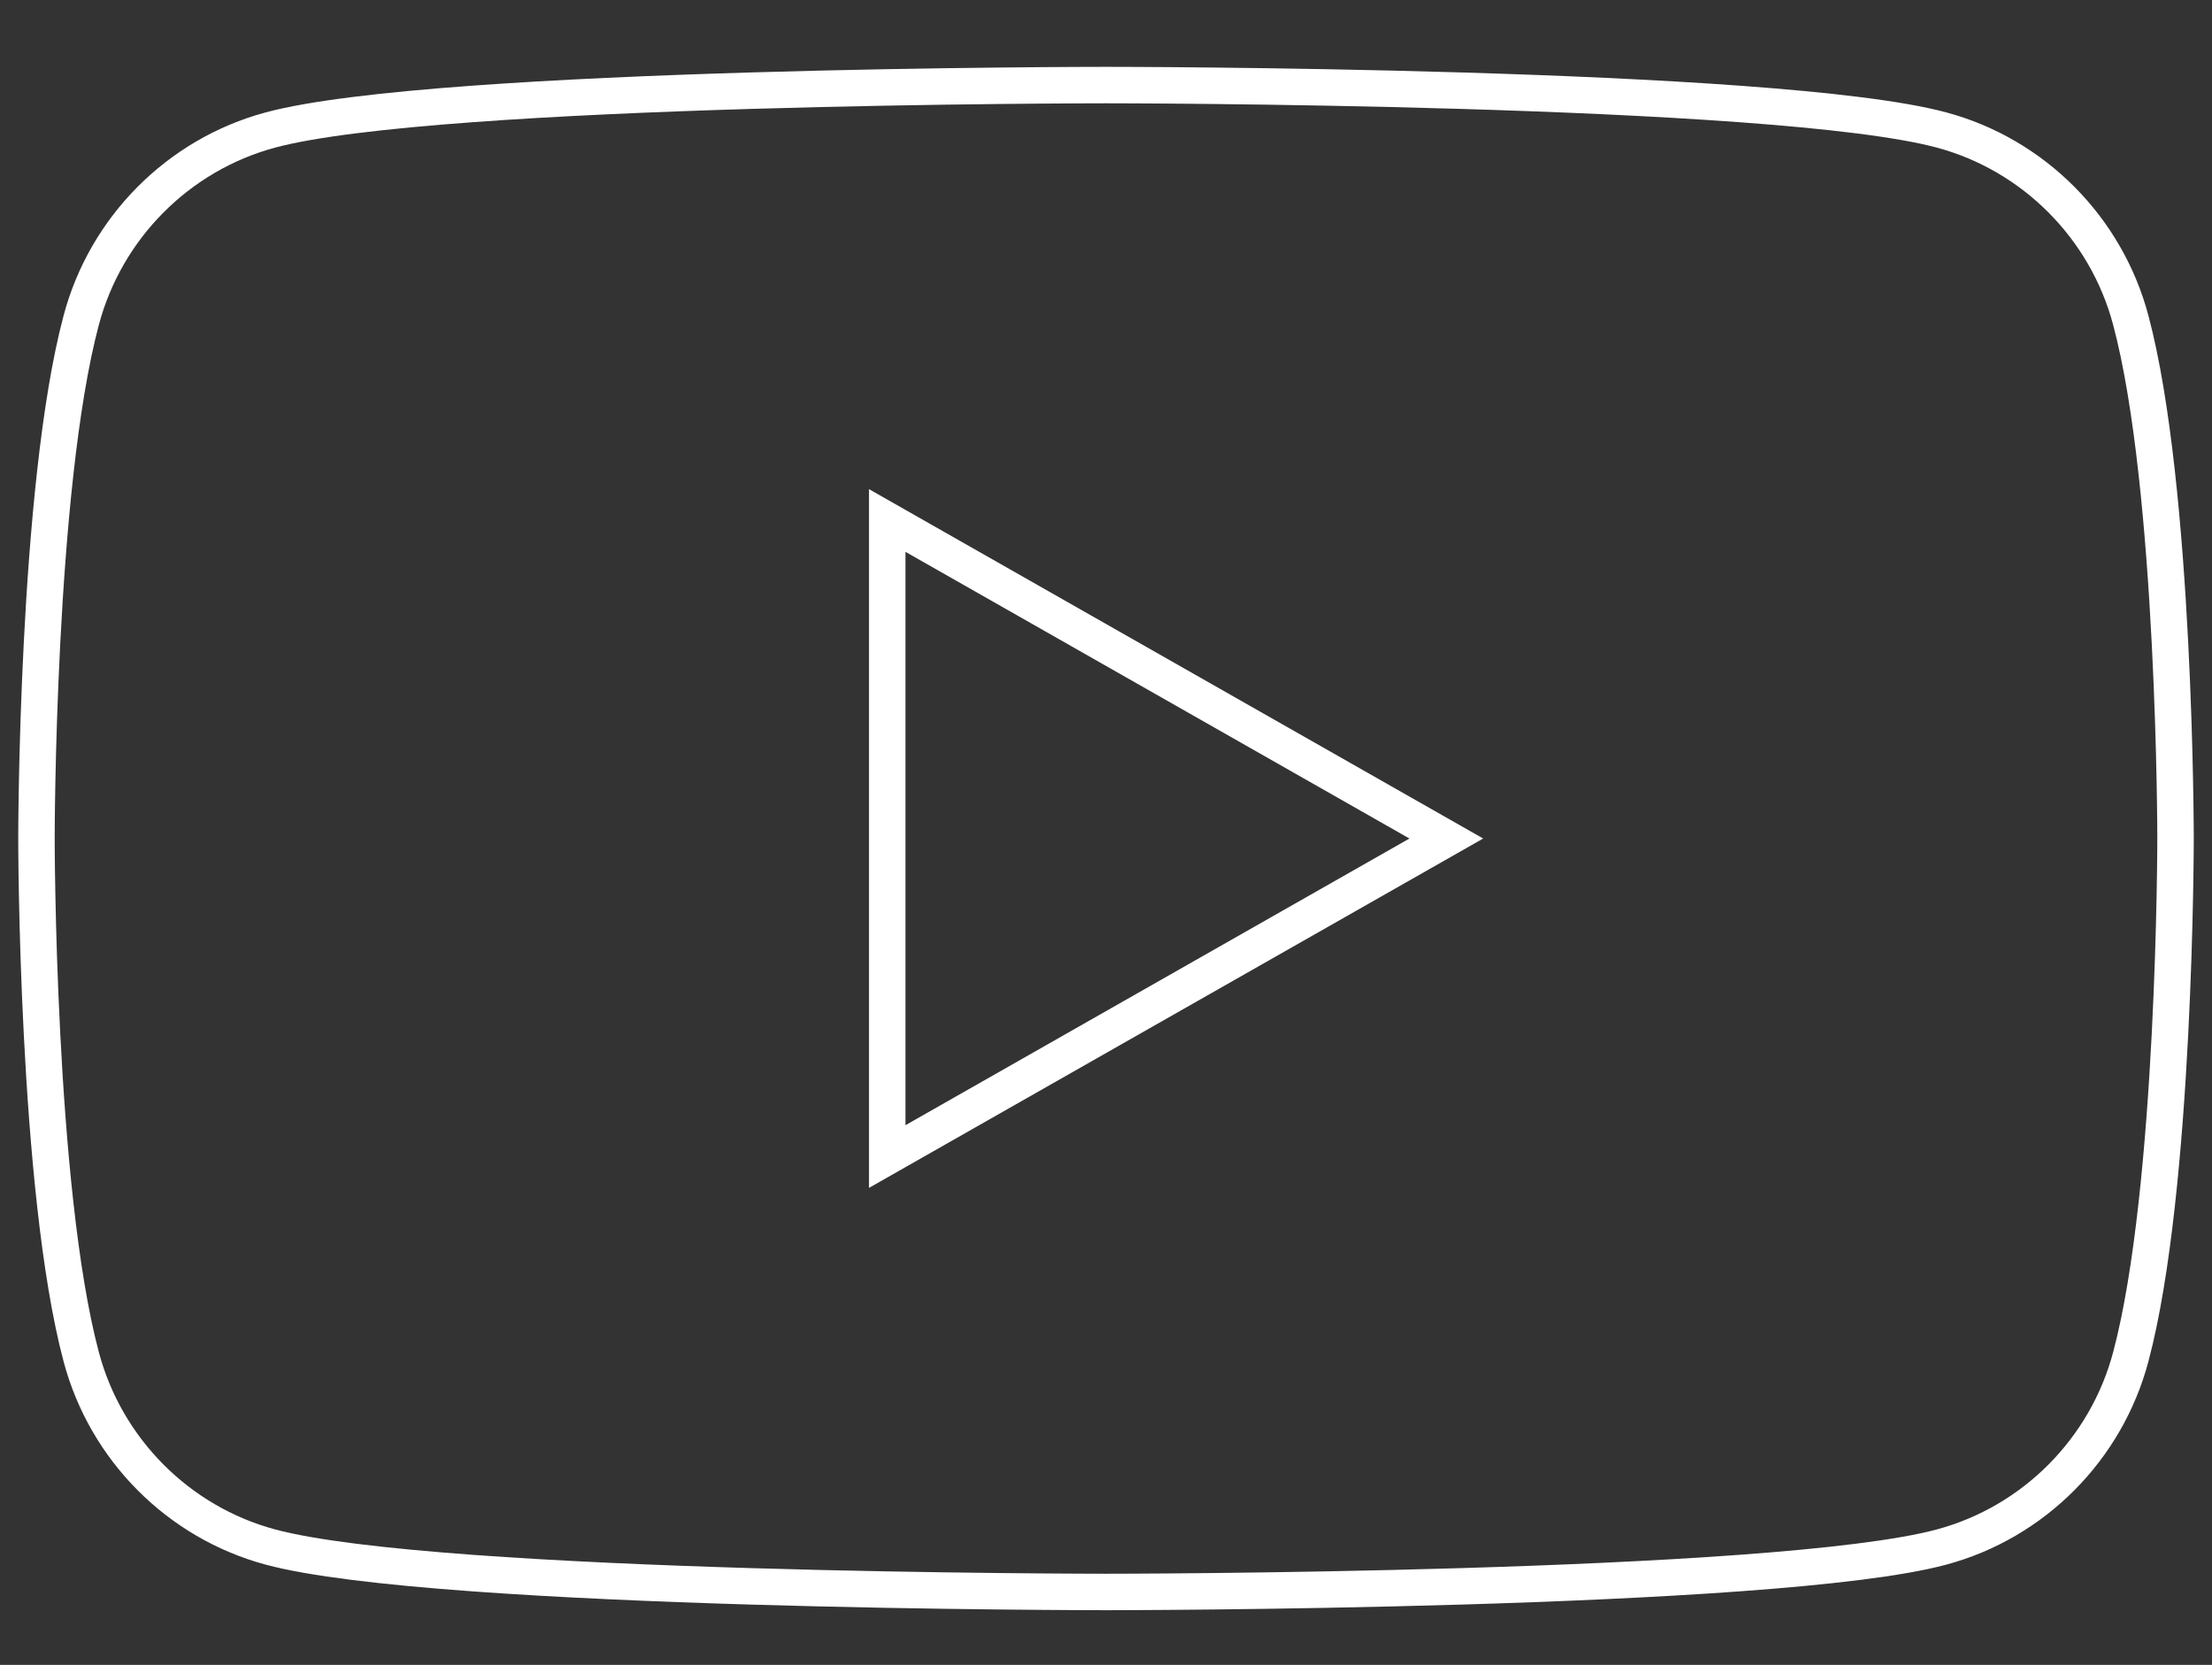
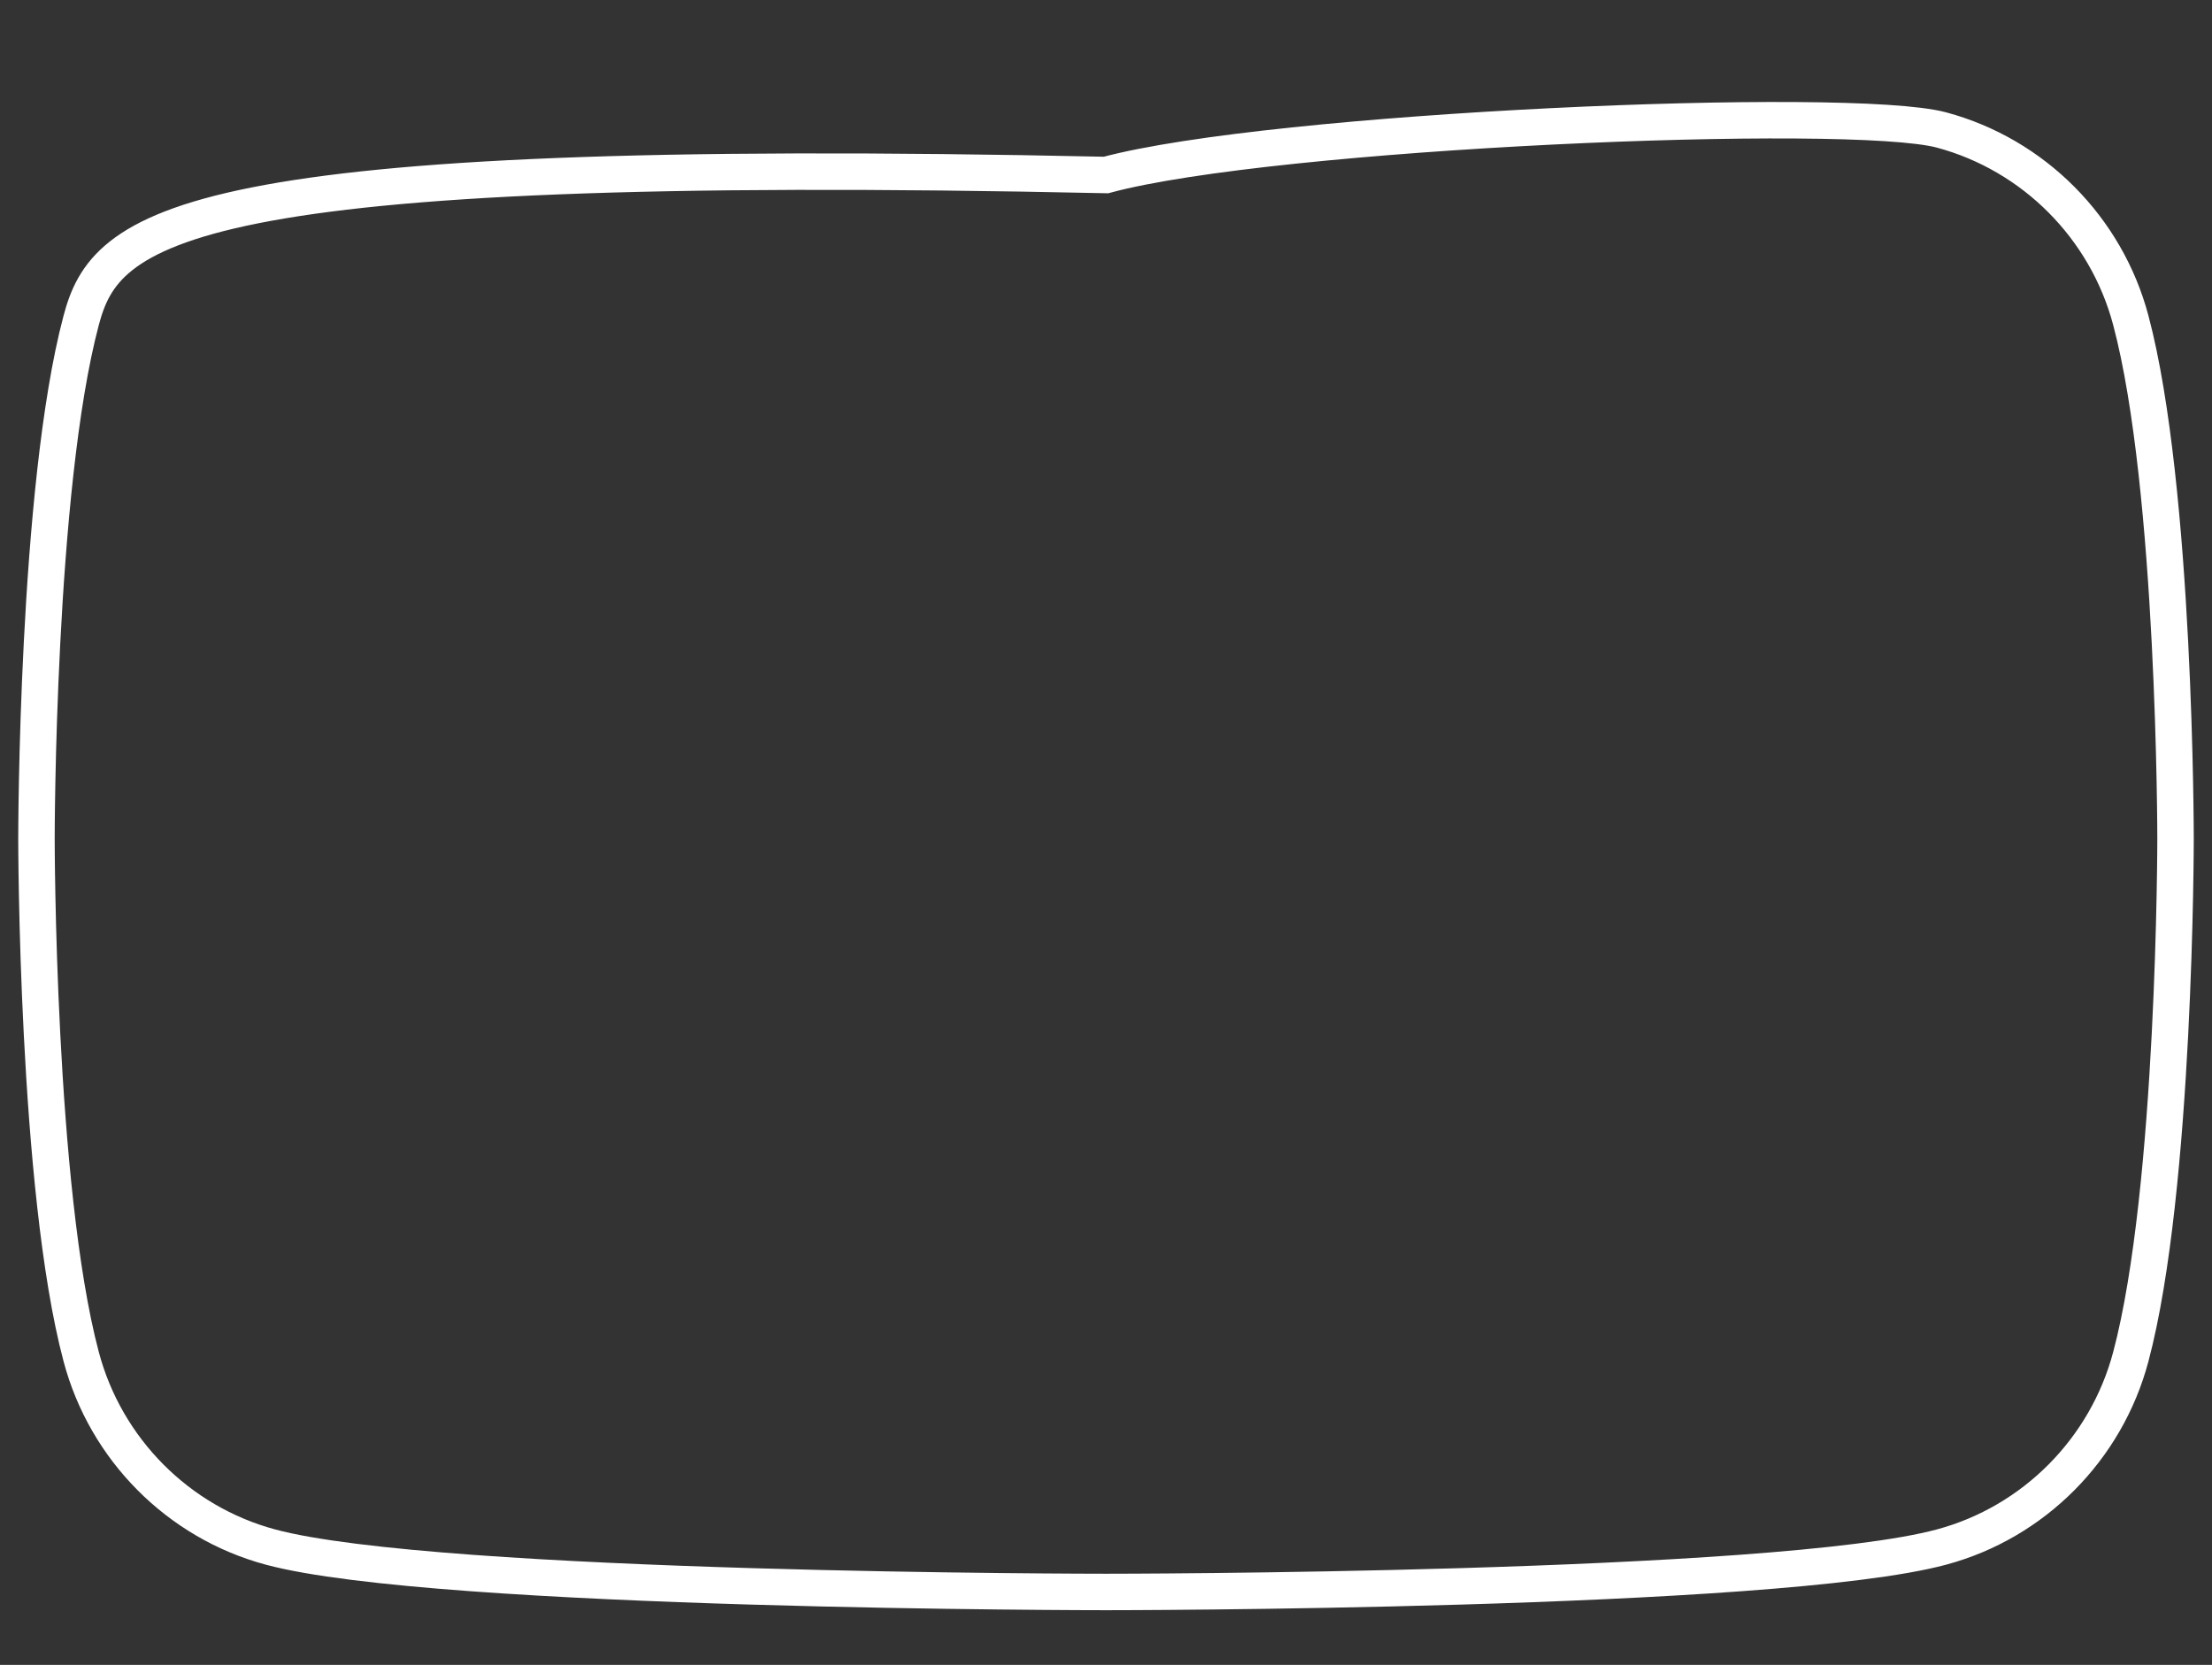
<svg xmlns="http://www.w3.org/2000/svg" id="Layer_1" x="0px" y="0px" viewBox="0 0 182 137" style="enable-background:new 0 0 182 137;" xml:space="preserve">
  <rect x="0" y="0" width="182" height="137" fill="#333333" stroke="none" />
  <style type="text/css"> .st0{fill:none;stroke:#ffffff;stroke-width:3;stroke-miterlimit:10;} </style>
-   <path id="XMLID_182_" class="st0" d="M175.32,26.36c-2.02-7.62-7.99-13.62-15.56-15.66C146.04,7,91,7,91,7s-55.04,0-68.76,3.7 C14.67,12.74,8.7,18.74,6.68,26.36C3,40.18,3,69,3,69s0,28.82,3.68,42.64c2.02,7.62,7.99,13.62,15.56,15.66C35.96,131,91,131,91,131 s55.04,0,68.76-3.7c7.57-2.04,13.54-8.04,15.56-15.66C179,97.82,179,69,179,69S179,40.18,175.32,26.36z" />
-   <polygon id="XMLID_1355_" class="st0" points="73,95.17 119,69 73,42.83 " />
+   <path id="XMLID_182_" class="st0" d="M175.32,26.36c-2.02-7.62-7.99-13.62-15.56-15.66s-55.04,0-68.76,3.7 C14.67,12.74,8.7,18.74,6.68,26.36C3,40.18,3,69,3,69s0,28.82,3.68,42.64c2.02,7.62,7.99,13.62,15.56,15.66C35.96,131,91,131,91,131 s55.04,0,68.76-3.7c7.57-2.04,13.54-8.04,15.56-15.66C179,97.82,179,69,179,69S179,40.18,175.32,26.36z" />
</svg>